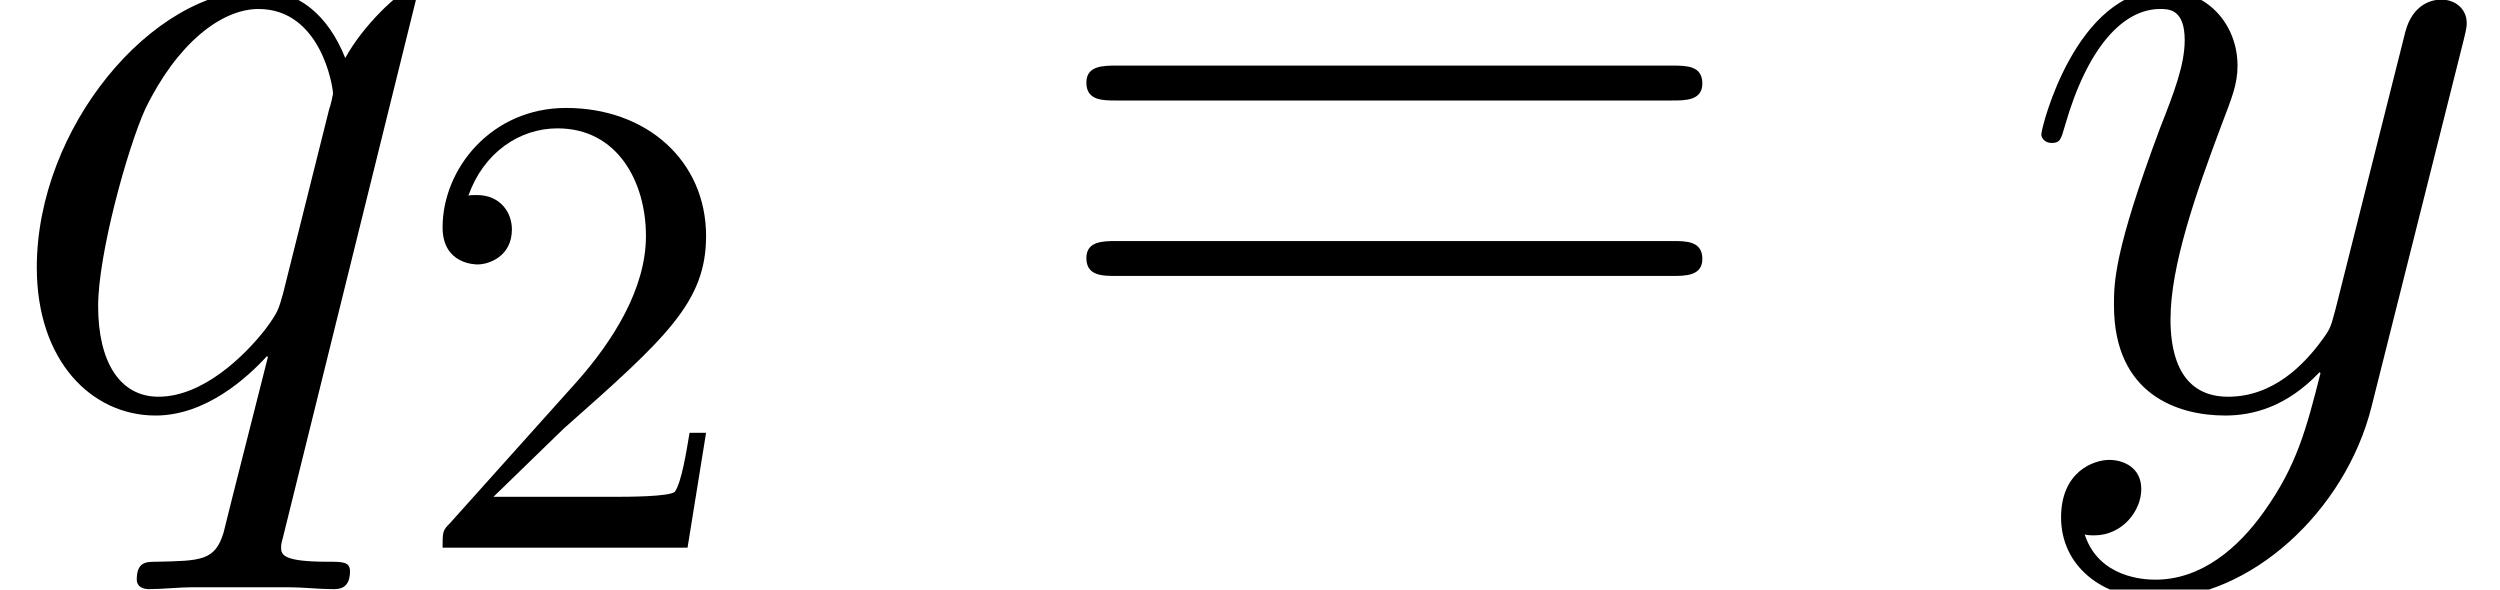
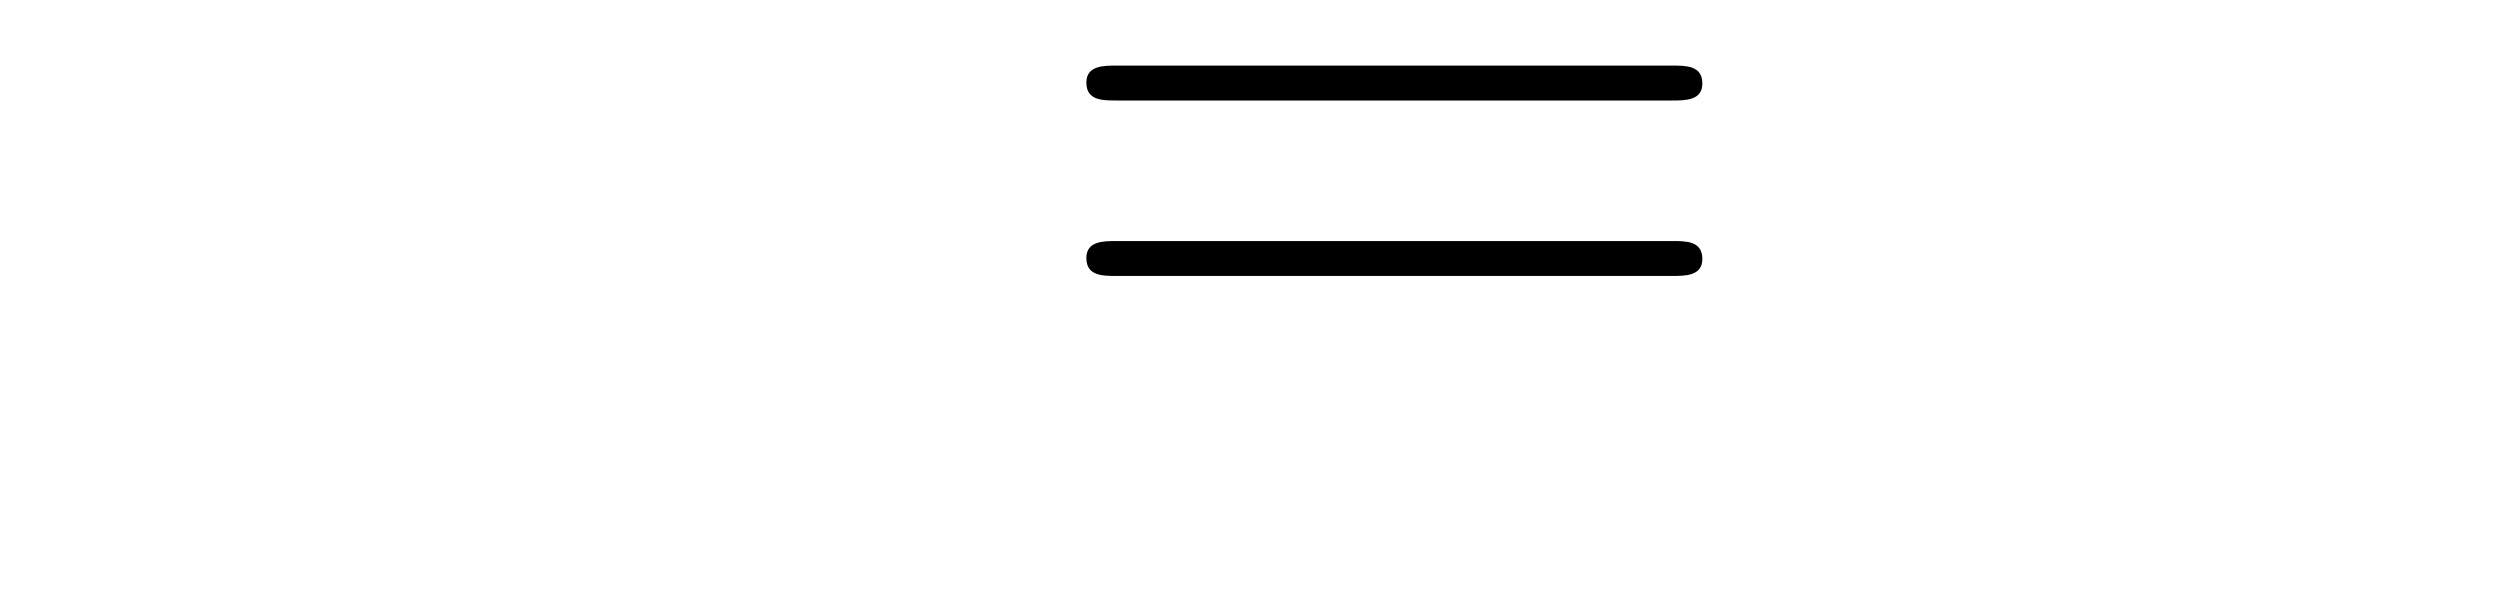
<svg xmlns="http://www.w3.org/2000/svg" xmlns:xlink="http://www.w3.org/1999/xlink" version="1.1" width="36.965pt" height="8.717pt" viewBox="56.413 59.748 36.965 8.717">
  <defs>
    <path id="g2-61" d="M9.415-4.519C9.61-4.519 9.861-4.519 9.861-4.77C9.861-5.035 9.624-5.035 9.415-5.035H1.2C1.004-5.035 .753-5.035 .753-4.784C.753-4.519 .99-4.519 1.2-4.519H9.415ZM9.415-1.925C9.61-1.925 9.861-1.925 9.861-2.176C9.861-2.441 9.624-2.441 9.415-2.441H1.2C1.004-2.441 .753-2.441 .753-2.19C.753-1.925 .99-1.925 1.2-1.925H9.415Z" />
-     <path id="g1-50" d="M1.24-.752L2.275-1.757C3.798-3.105 4.384-3.632 4.384-4.608C4.384-5.721 3.505-6.502 2.314-6.502C1.211-6.502 .488-5.604 .488-4.735C.488-4.188 .976-4.188 1.006-4.188C1.172-4.188 1.513-4.306 1.513-4.706C1.513-4.96 1.338-5.214 .996-5.214C.918-5.214 .898-5.214 .869-5.204C1.093-5.838 1.621-6.2 2.187-6.2C3.075-6.2 3.495-5.409 3.495-4.608C3.495-3.827 3.007-3.056 2.47-2.451L.596-.361C.488-.254 .488-.234 .488 0H4.11L4.384-1.699H4.14C4.091-1.406 4.022-.976 3.925-.83C3.857-.752 3.212-.752 2.997-.752H1.24Z" />
-     <path id="g0-113" d="M6.151-6.011C6.151-6.081 6.095-6.137 6.025-6.137C5.914-6.137 5.37-5.635 5.105-5.147C4.854-5.774 4.421-6.151 3.822-6.151C2.246-6.151 .544-4.115 .544-2.05C.544-.669 1.353 .139 2.301 .139C3.041 .139 3.654-.418 3.947-.739L3.961-.725L3.431 1.367L3.306 1.869C3.18 2.287 2.971 2.287 2.315 2.301C2.162 2.301 2.022 2.301 2.022 2.566C2.022 2.664 2.106 2.706 2.204 2.706C2.399 2.706 2.65 2.678 2.845 2.678H4.268C4.477 2.678 4.714 2.706 4.924 2.706C5.007 2.706 5.175 2.706 5.175 2.441C5.175 2.301 5.063 2.301 4.854 2.301C4.198 2.301 4.156 2.204 4.156 2.092C4.156 2.022 4.17 2.008 4.212 1.827L6.151-6.011ZM4.184-1.66C4.115-1.423 4.115-1.395 3.919-1.13C3.612-.739 2.999-.139 2.343-.139C1.771-.139 1.451-.656 1.451-1.478C1.451-2.246 1.883-3.808 2.148-4.394C2.622-5.37 3.278-5.872 3.822-5.872C4.742-5.872 4.924-4.728 4.924-4.617C4.924-4.603 4.882-4.421 4.868-4.394L4.184-1.66Z" />
-     <path id="g0-121" d="M3.668 1.562C3.292 2.092 2.748 2.566 2.064 2.566C1.897 2.566 1.227 2.538 1.018 1.897C1.06 1.911 1.13 1.911 1.158 1.911C1.576 1.911 1.855 1.548 1.855 1.227S1.59 .795 1.381 .795C1.158 .795 .669 .962 .669 1.646C.669 2.357 1.269 2.845 2.064 2.845C3.459 2.845 4.868 1.562 5.258 .014L6.625-5.426C6.639-5.495 6.667-5.579 6.667-5.663C6.667-5.872 6.5-6.011 6.29-6.011C6.165-6.011 5.872-5.956 5.76-5.537L4.728-1.437C4.659-1.186 4.659-1.158 4.547-1.004C4.268-.614 3.808-.139 3.138-.139C2.357-.139 2.287-.907 2.287-1.283C2.287-2.078 2.664-3.152 3.041-4.156C3.194-4.561 3.278-4.756 3.278-5.035C3.278-5.621 2.859-6.151 2.176-6.151C.893-6.151 .377-4.129 .377-4.017C.377-3.961 .432-3.891 .53-3.891C.656-3.891 .669-3.947 .725-4.142C1.06-5.314 1.59-5.872 2.134-5.872C2.26-5.872 2.497-5.872 2.497-5.412C2.497-5.049 2.343-4.645 2.134-4.115C1.451-2.287 1.451-1.827 1.451-1.492C1.451-.167 2.399 .139 3.096 .139C3.501 .139 4.003 .014 4.491-.502L4.505-.488C4.296 .335 4.156 .879 3.668 1.562Z" />
  </defs>
  <g id="page1">
    <use x="56.413" y="65.753" xlink:href="#g0-113" />
    <use x="62.469" y="67.846" xlink:href="#g1-50" />
    <use x="71.723" y="65.753" xlink:href="#g2-61" />
    <use x="86.219" y="65.753" xlink:href="#g0-121" />
  </g>
</svg>